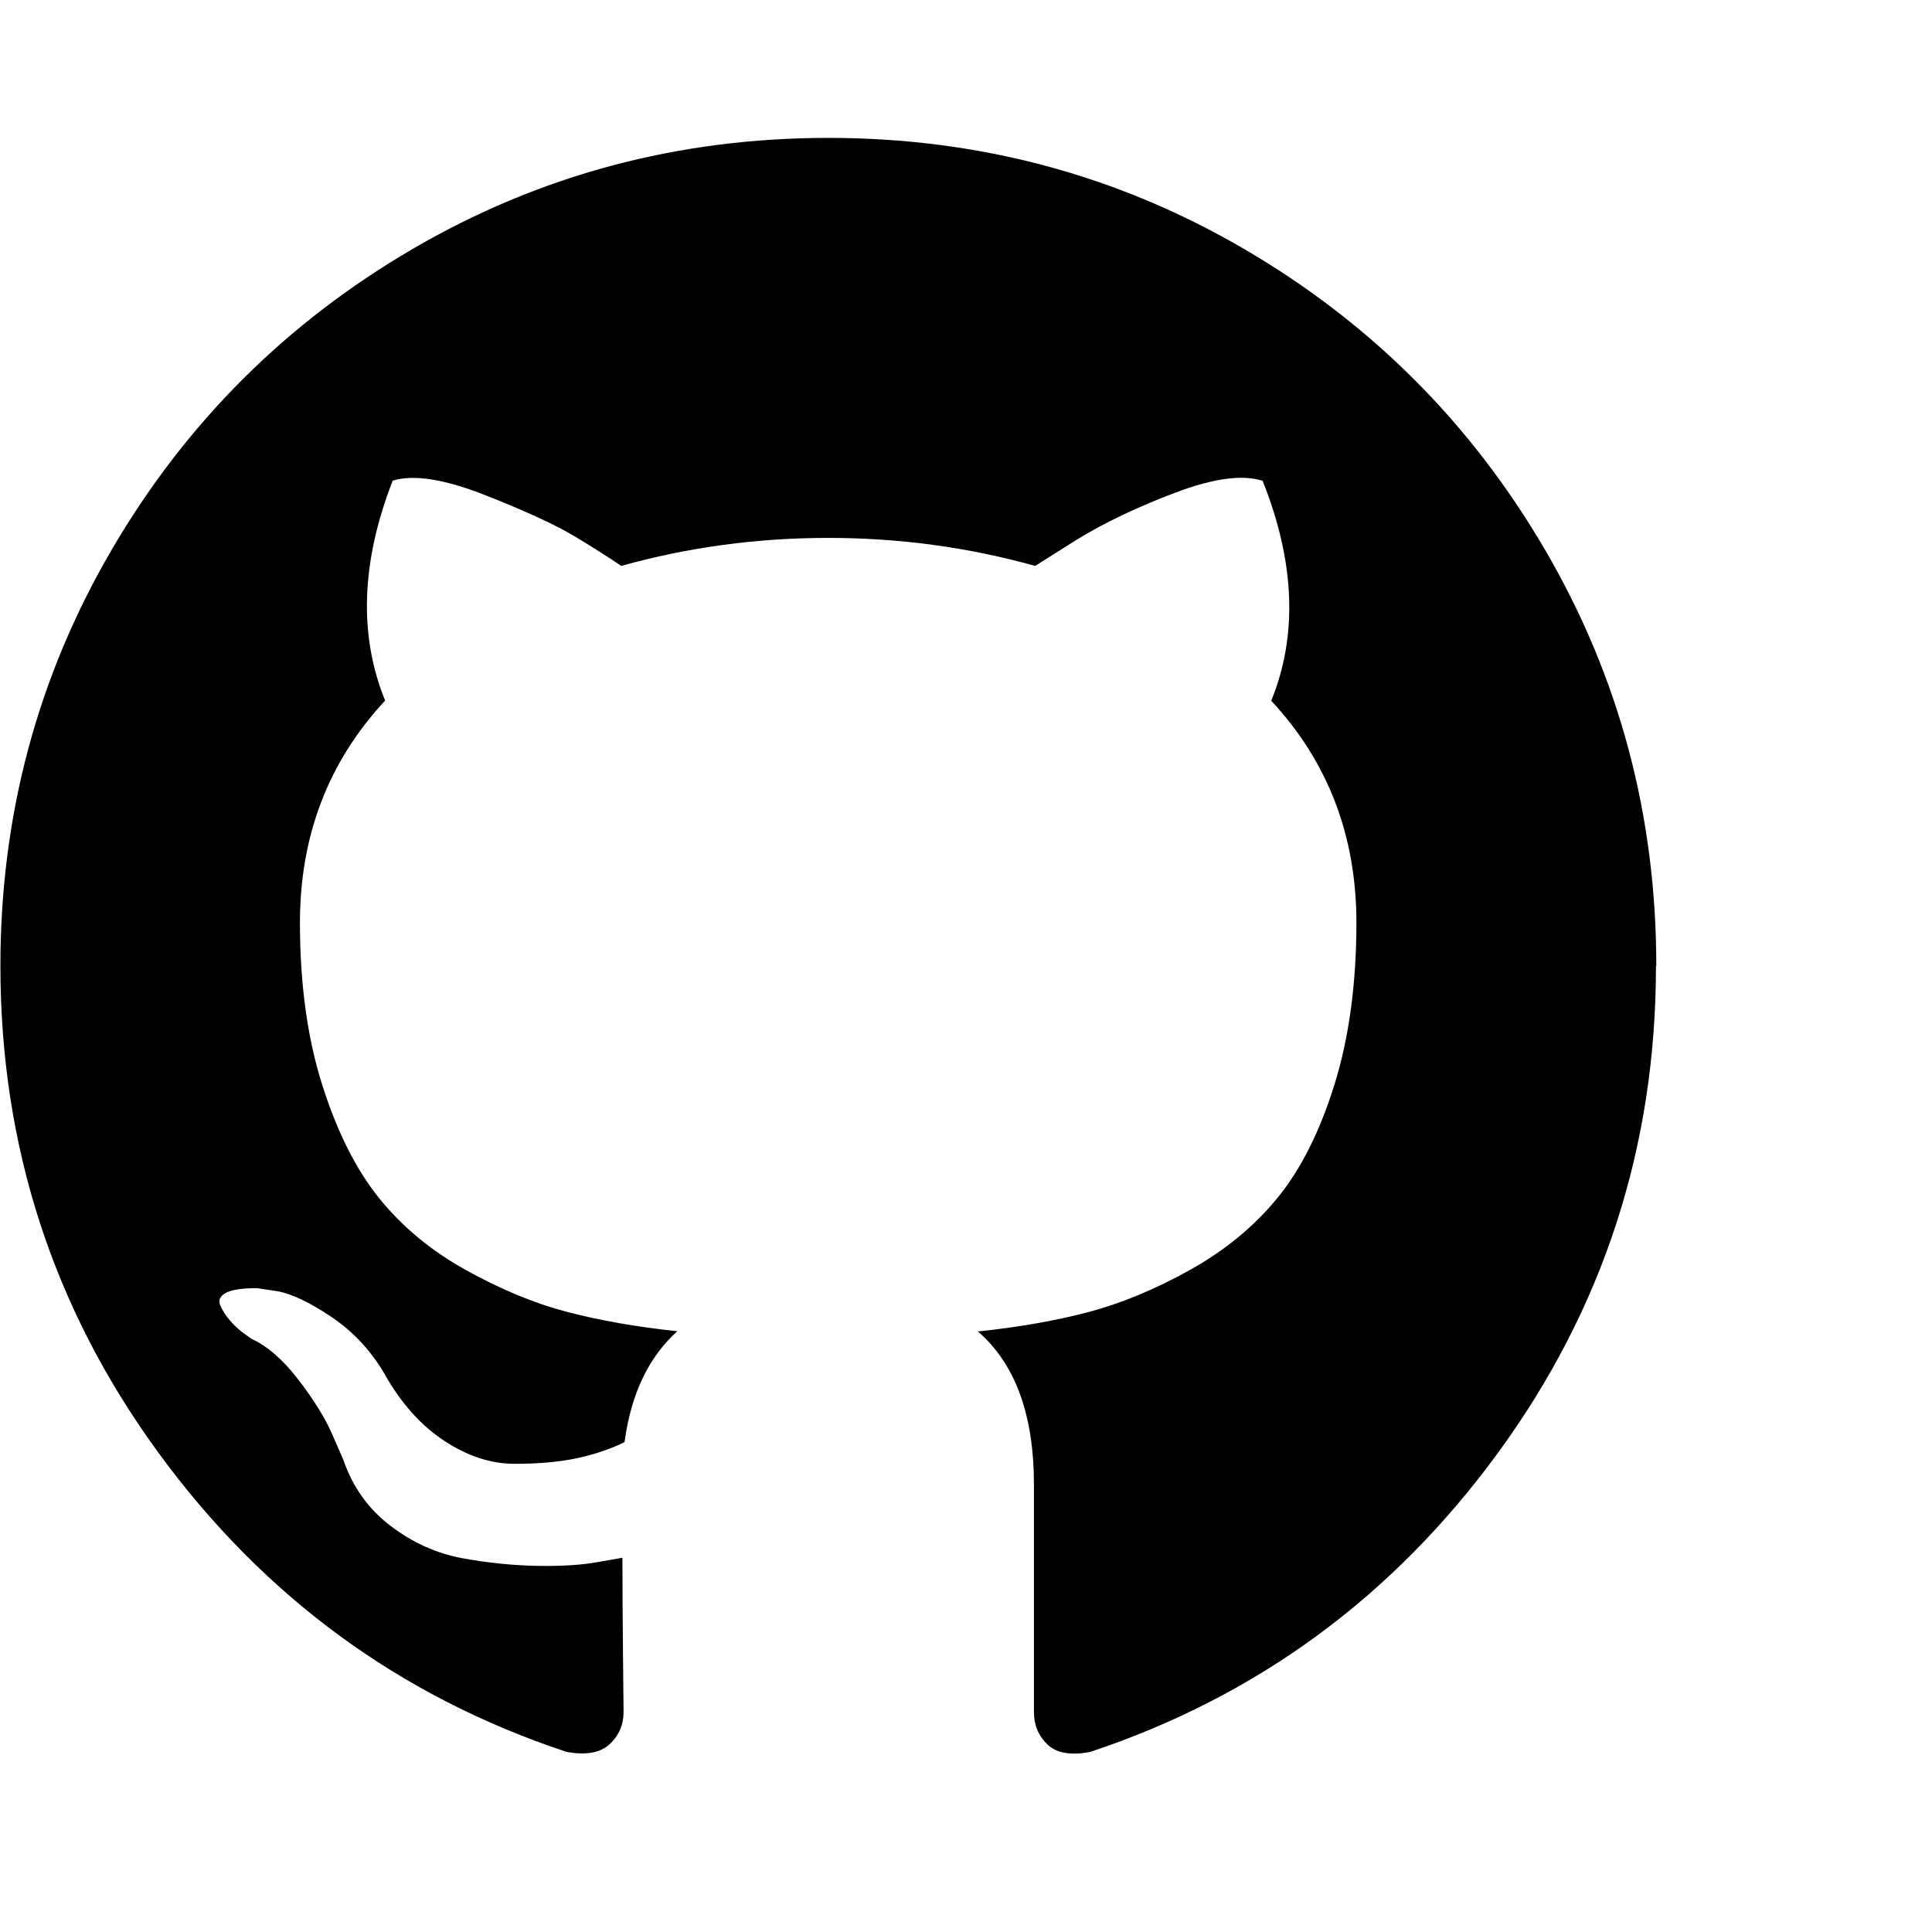
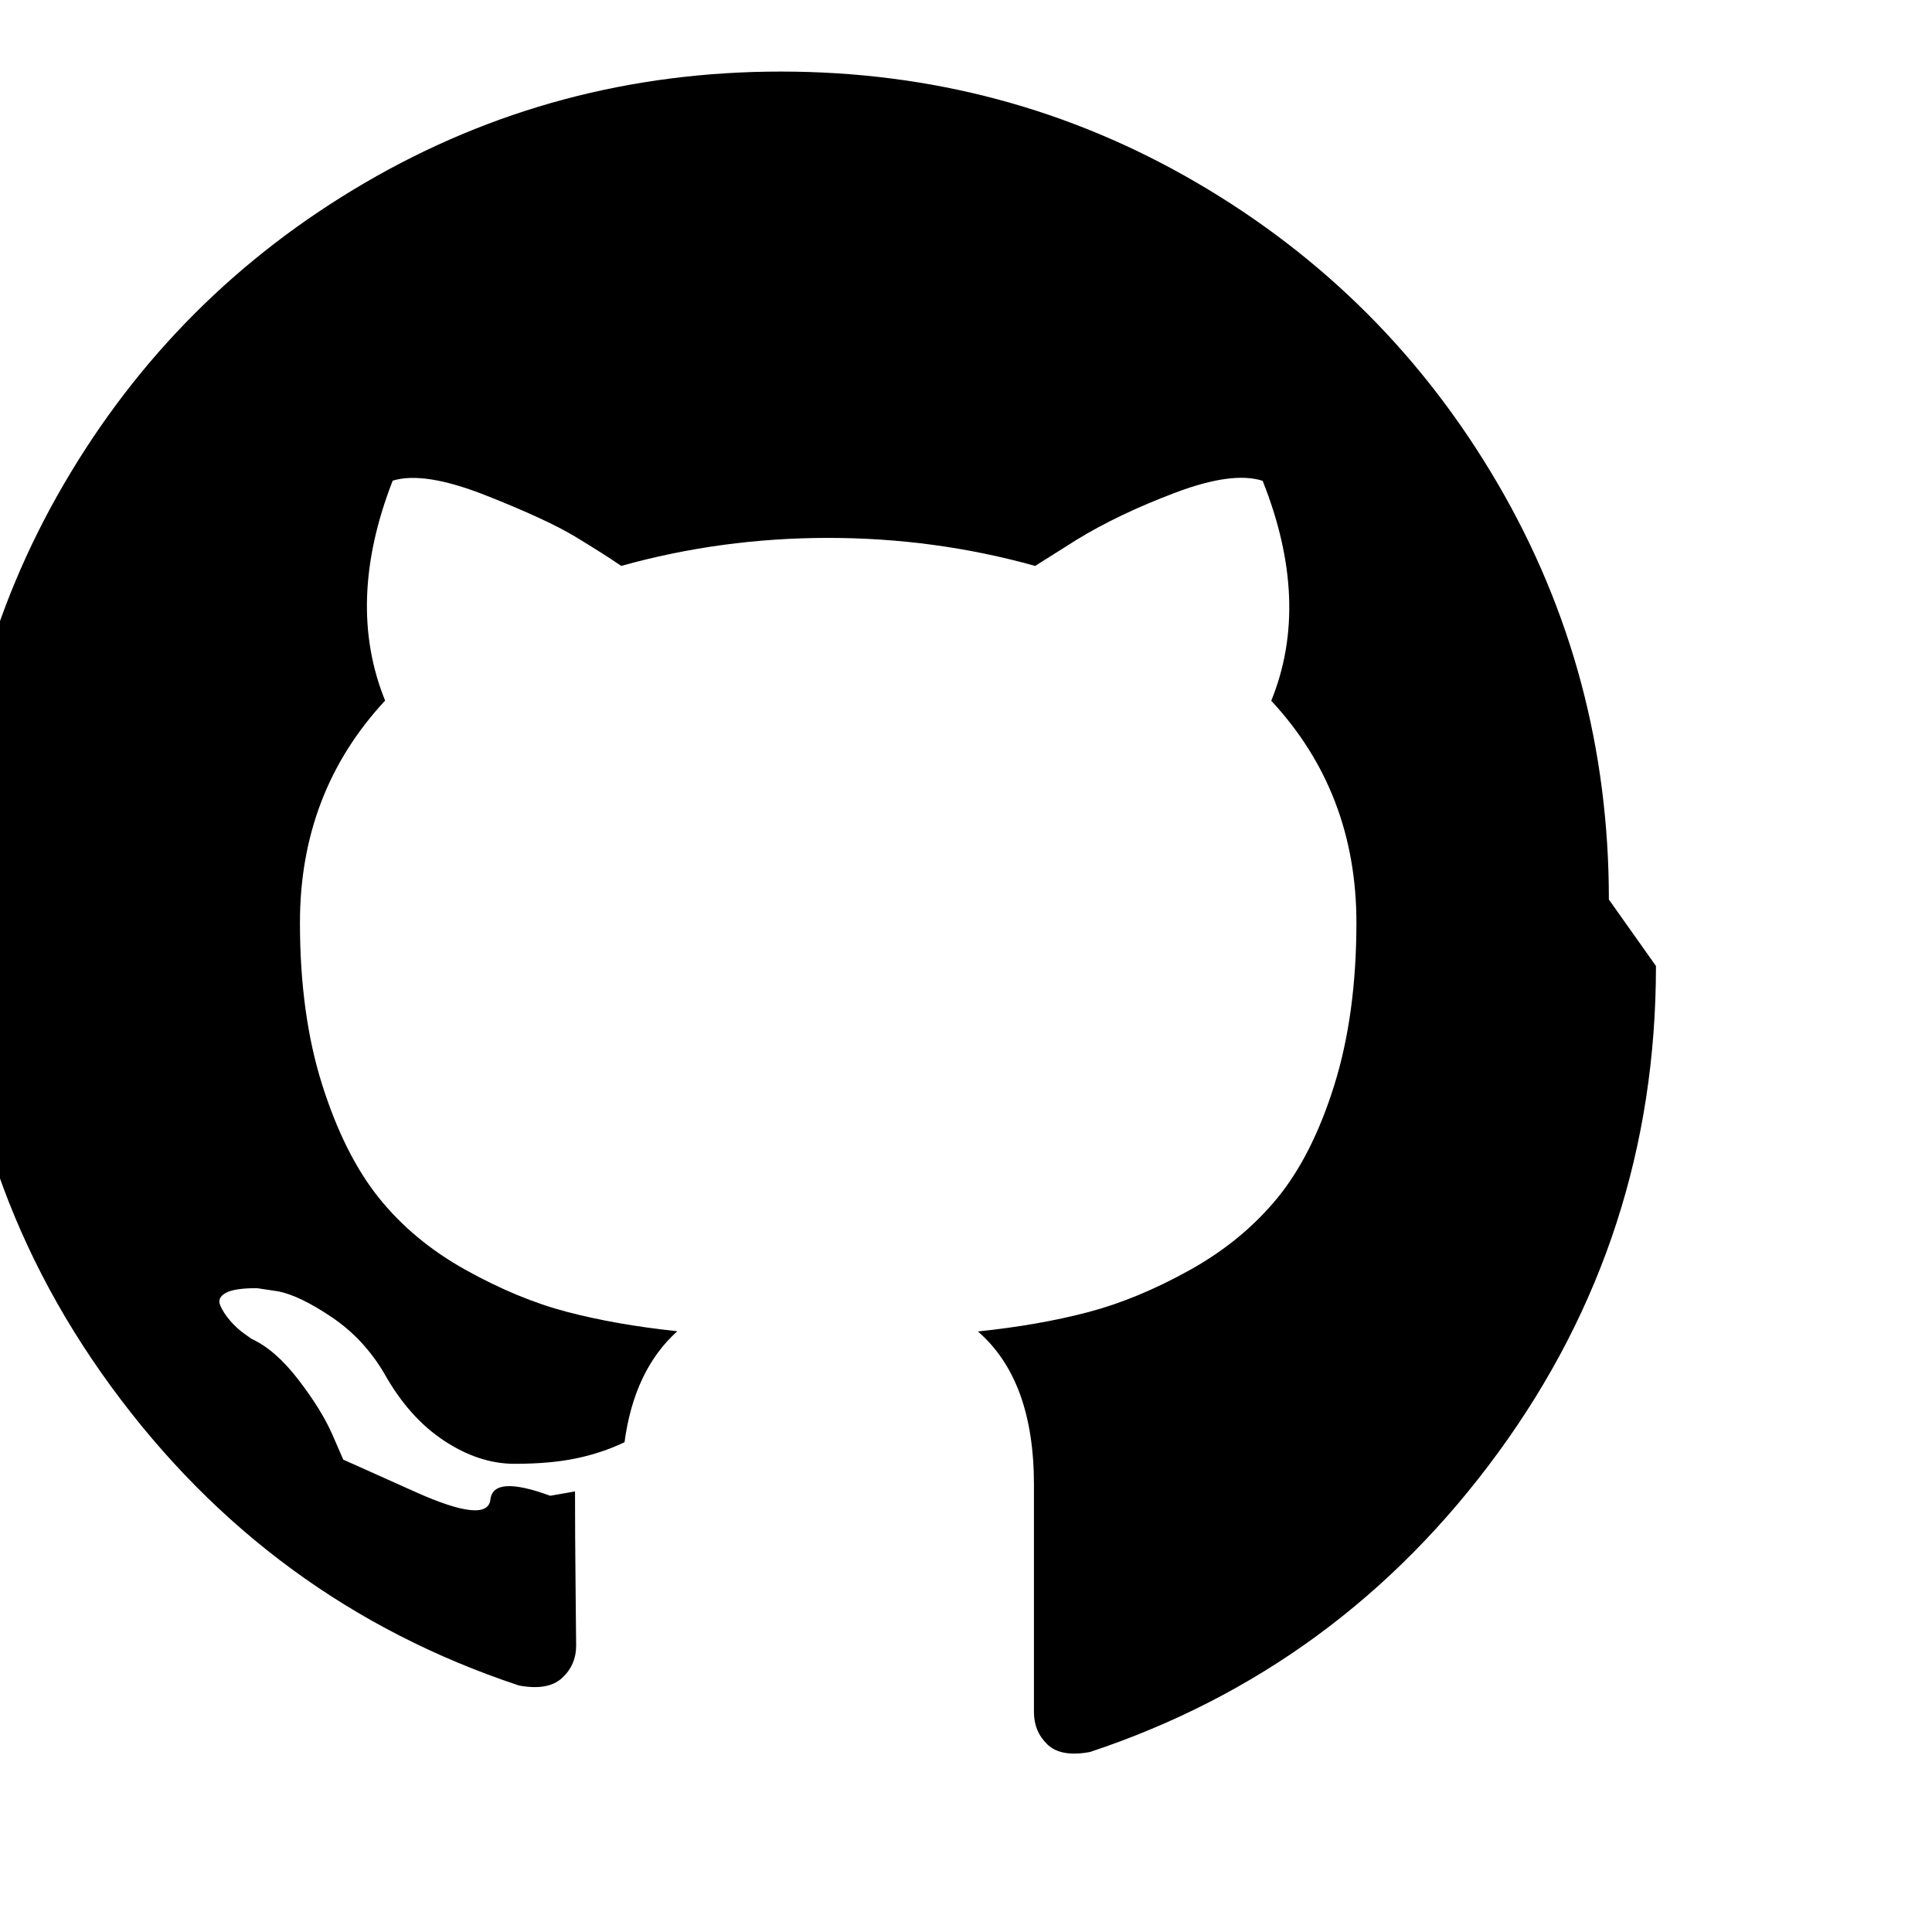
<svg xmlns="http://www.w3.org/2000/svg" version="1.1" width="24" height="24" viewBox="0 0 24 24">
  <title>github</title>
-   <path fill="currentColor" d="M20.571 12q0 3.362-1.962 6.047t-5.069 3.717q-0.362 0.067-0.529-0.094t-0.167-0.402v-2.826q0-1.299-0.696-1.902 0.763-0.080 1.373-0.241t1.259-0.522 1.085-0.891 0.71-1.406 0.275-2.016q0-1.621-1.058-2.759 0.496-1.219-0.107-2.732-0.375-0.121-1.085 0.147t-1.232 0.589l-0.509 0.321q-1.246-0.348-2.571-0.348t-2.571 0.348q-0.214-0.147-0.569-0.362t-1.118-0.516-1.152-0.181q-0.589 1.513-0.094 2.732-1.058 1.138-1.058 2.759 0 1.138 0.275 2.009t0.703 1.406 1.078 0.897 1.259 0.522 1.373 0.241q-0.536 0.482-0.656 1.379-0.281 0.134-0.603 0.201t-0.763 0.067-0.877-0.288-0.743-0.837q-0.254-0.429-0.65-0.696t-0.663-0.321l-0.268-0.040q-0.281 0-0.388 0.060t-0.067 0.154 0.121 0.188 0.174 0.161l0.094 0.067q0.295 0.134 0.583 0.509t0.422 0.683l0.134 0.308q0.174 0.509 0.589 0.824t0.897 0.402 0.931 0.094 0.743-0.047l0.308-0.054q0 0.509 0.007 1.192t0.007 0.723q0 0.241-0.174 0.402t-0.536 0.094q-3.107-1.031-5.069-3.717t-1.962-6.047q0-2.799 1.379-5.163t3.743-3.743 5.163-1.379 5.163 1.379 3.743 3.743 1.379 5.163z" />
+   <path fill="currentColor" d="M20.571 12q0 3.362-1.962 6.047t-5.069 3.717q-0.362 0.067-0.529-0.094t-0.167-0.402v-2.826q0-1.299-0.696-1.902 0.763-0.080 1.373-0.241t1.259-0.522 1.085-0.891 0.71-1.406 0.275-2.016q0-1.621-1.058-2.759 0.496-1.219-0.107-2.732-0.375-0.121-1.085 0.147t-1.232 0.589l-0.509 0.321q-1.246-0.348-2.571-0.348t-2.571 0.348q-0.214-0.147-0.569-0.362t-1.118-0.516-1.152-0.181q-0.589 1.513-0.094 2.732-1.058 1.138-1.058 2.759 0 1.138 0.275 2.009t0.703 1.406 1.078 0.897 1.259 0.522 1.373 0.241q-0.536 0.482-0.656 1.379-0.281 0.134-0.603 0.201t-0.763 0.067-0.877-0.288-0.743-0.837q-0.254-0.429-0.65-0.696t-0.663-0.321l-0.268-0.040q-0.281 0-0.388 0.060t-0.067 0.154 0.121 0.188 0.174 0.161l0.094 0.067q0.295 0.134 0.583 0.509t0.422 0.683l0.134 0.308t0.897 0.402 0.931 0.094 0.743-0.047l0.308-0.054q0 0.509 0.007 1.192t0.007 0.723q0 0.241-0.174 0.402t-0.536 0.094q-3.107-1.031-5.069-3.717t-1.962-6.047q0-2.799 1.379-5.163t3.743-3.743 5.163-1.379 5.163 1.379 3.743 3.743 1.379 5.163z" />
</svg>